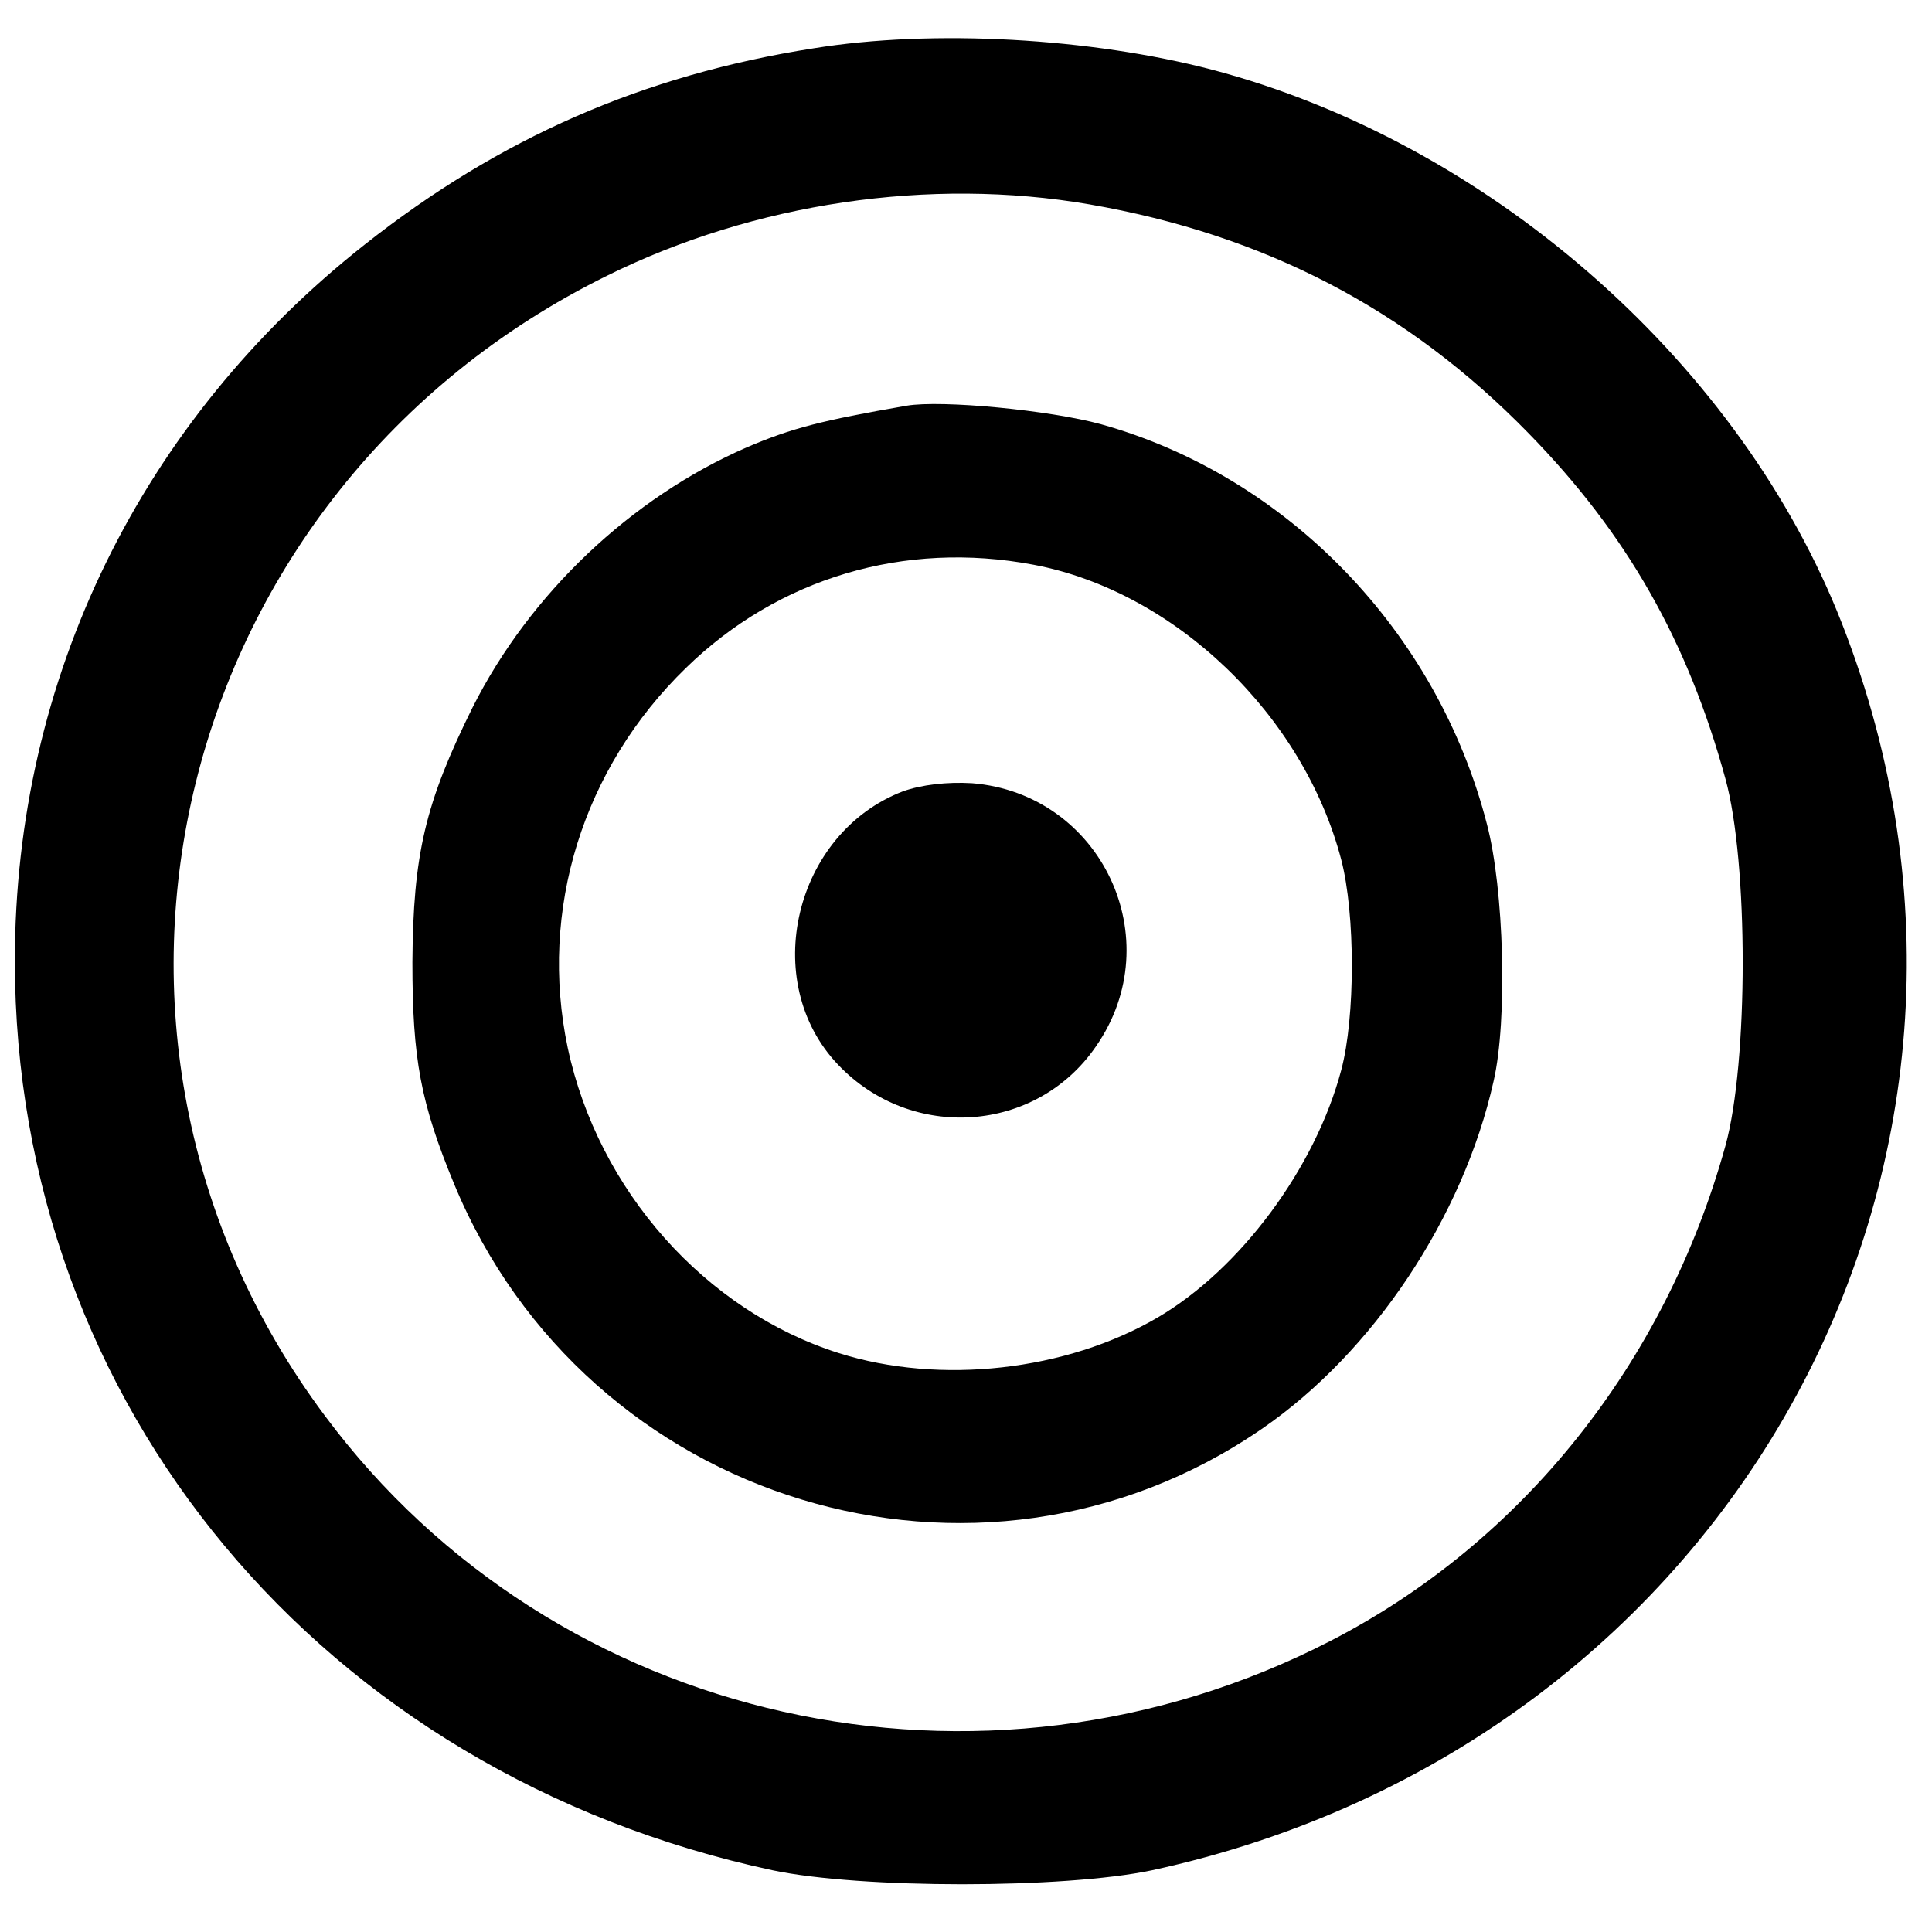
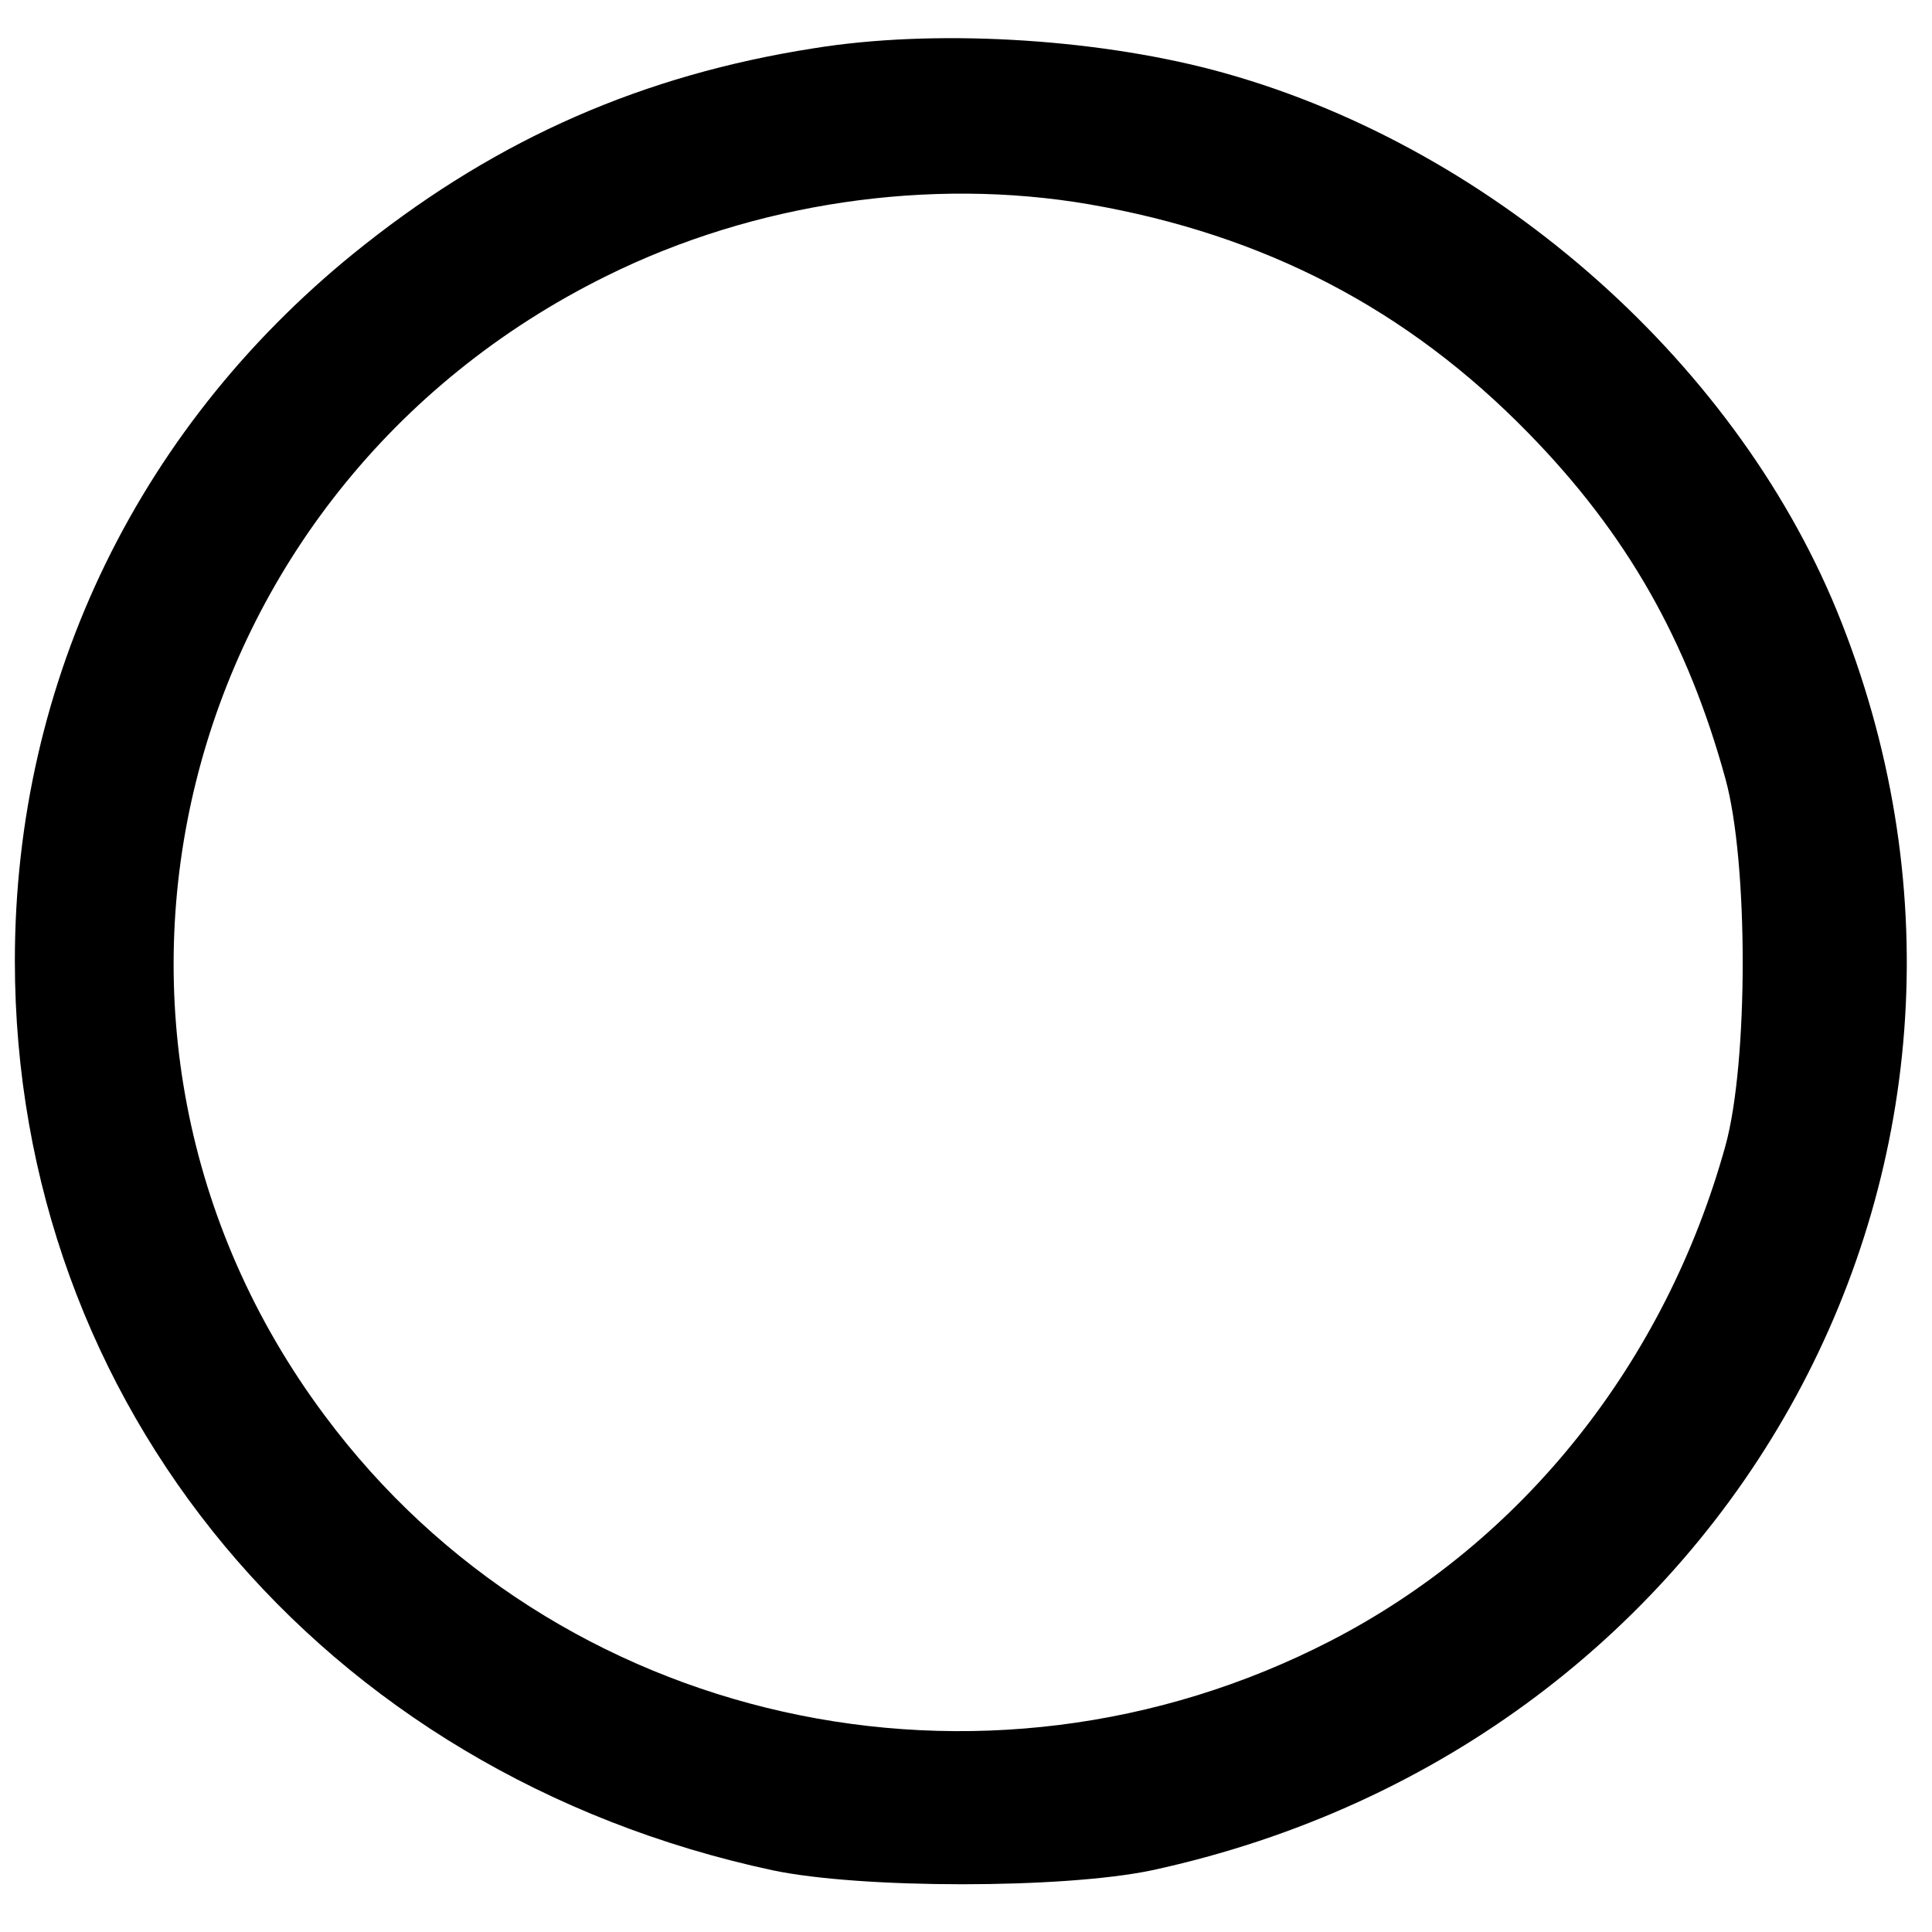
<svg xmlns="http://www.w3.org/2000/svg" version="1.0" width="260pt" height="260pt" viewBox="0 0 260 260" preserveAspectRatio="xMidYMid meet">
  <g transform="translate(0,260) scale(0.1,-0.1)" fill="#000000" stroke="none">
    <path d="M1095 2535 c-230 -36 -423 -121 -604 -264 -302 -238 -471 -585 -471 -964 0 -598 413 -1094 1020 -1224 119 -25 391 -25 510 0 786 170 1219 967 922 1695 -141 343 -473 631 -840 728 -164 43 -377 55 -537 29z m371 -210 c236 -41 428 -141 591 -308 132 -135 214 -279 265 -465 31 -112 31 -382 0 -494 -81 -292 -273 -533 -531 -666 -469 -242 -1044 -114 -1354 303 -385 516 -204 1246 380 1534 198 98 434 133 649 96z" />
-     <path d="M1220 2054 c-115 -20 -154 -30 -215 -56 -156 -68 -292 -197 -369 -350 -64 -129 -80 -198 -81 -343 0 -130 11 -189 56 -298 178 -431 706 -592 1087 -330 150 103 271 285 312 468 19 82 14 259 -9 346 -67 260 -269 468 -519 538 -69 19 -215 33 -262 25z m171 -214 c190 -36 363 -202 414 -397 19 -73 19 -212 0 -283 -35 -132 -136 -268 -247 -333 -123 -72 -293 -91 -429 -48 -180 57 -324 219 -365 411 -39 185 20 376 159 511 124 121 294 172 468 139z" />
-     <path d="M1215 1535 c-146 -56 -194 -256 -87 -368 99 -104 267 -92 347 25 100 144 7 340 -167 354 -33 2 -68 -2 -93 -11z" />
  </g>
</svg>